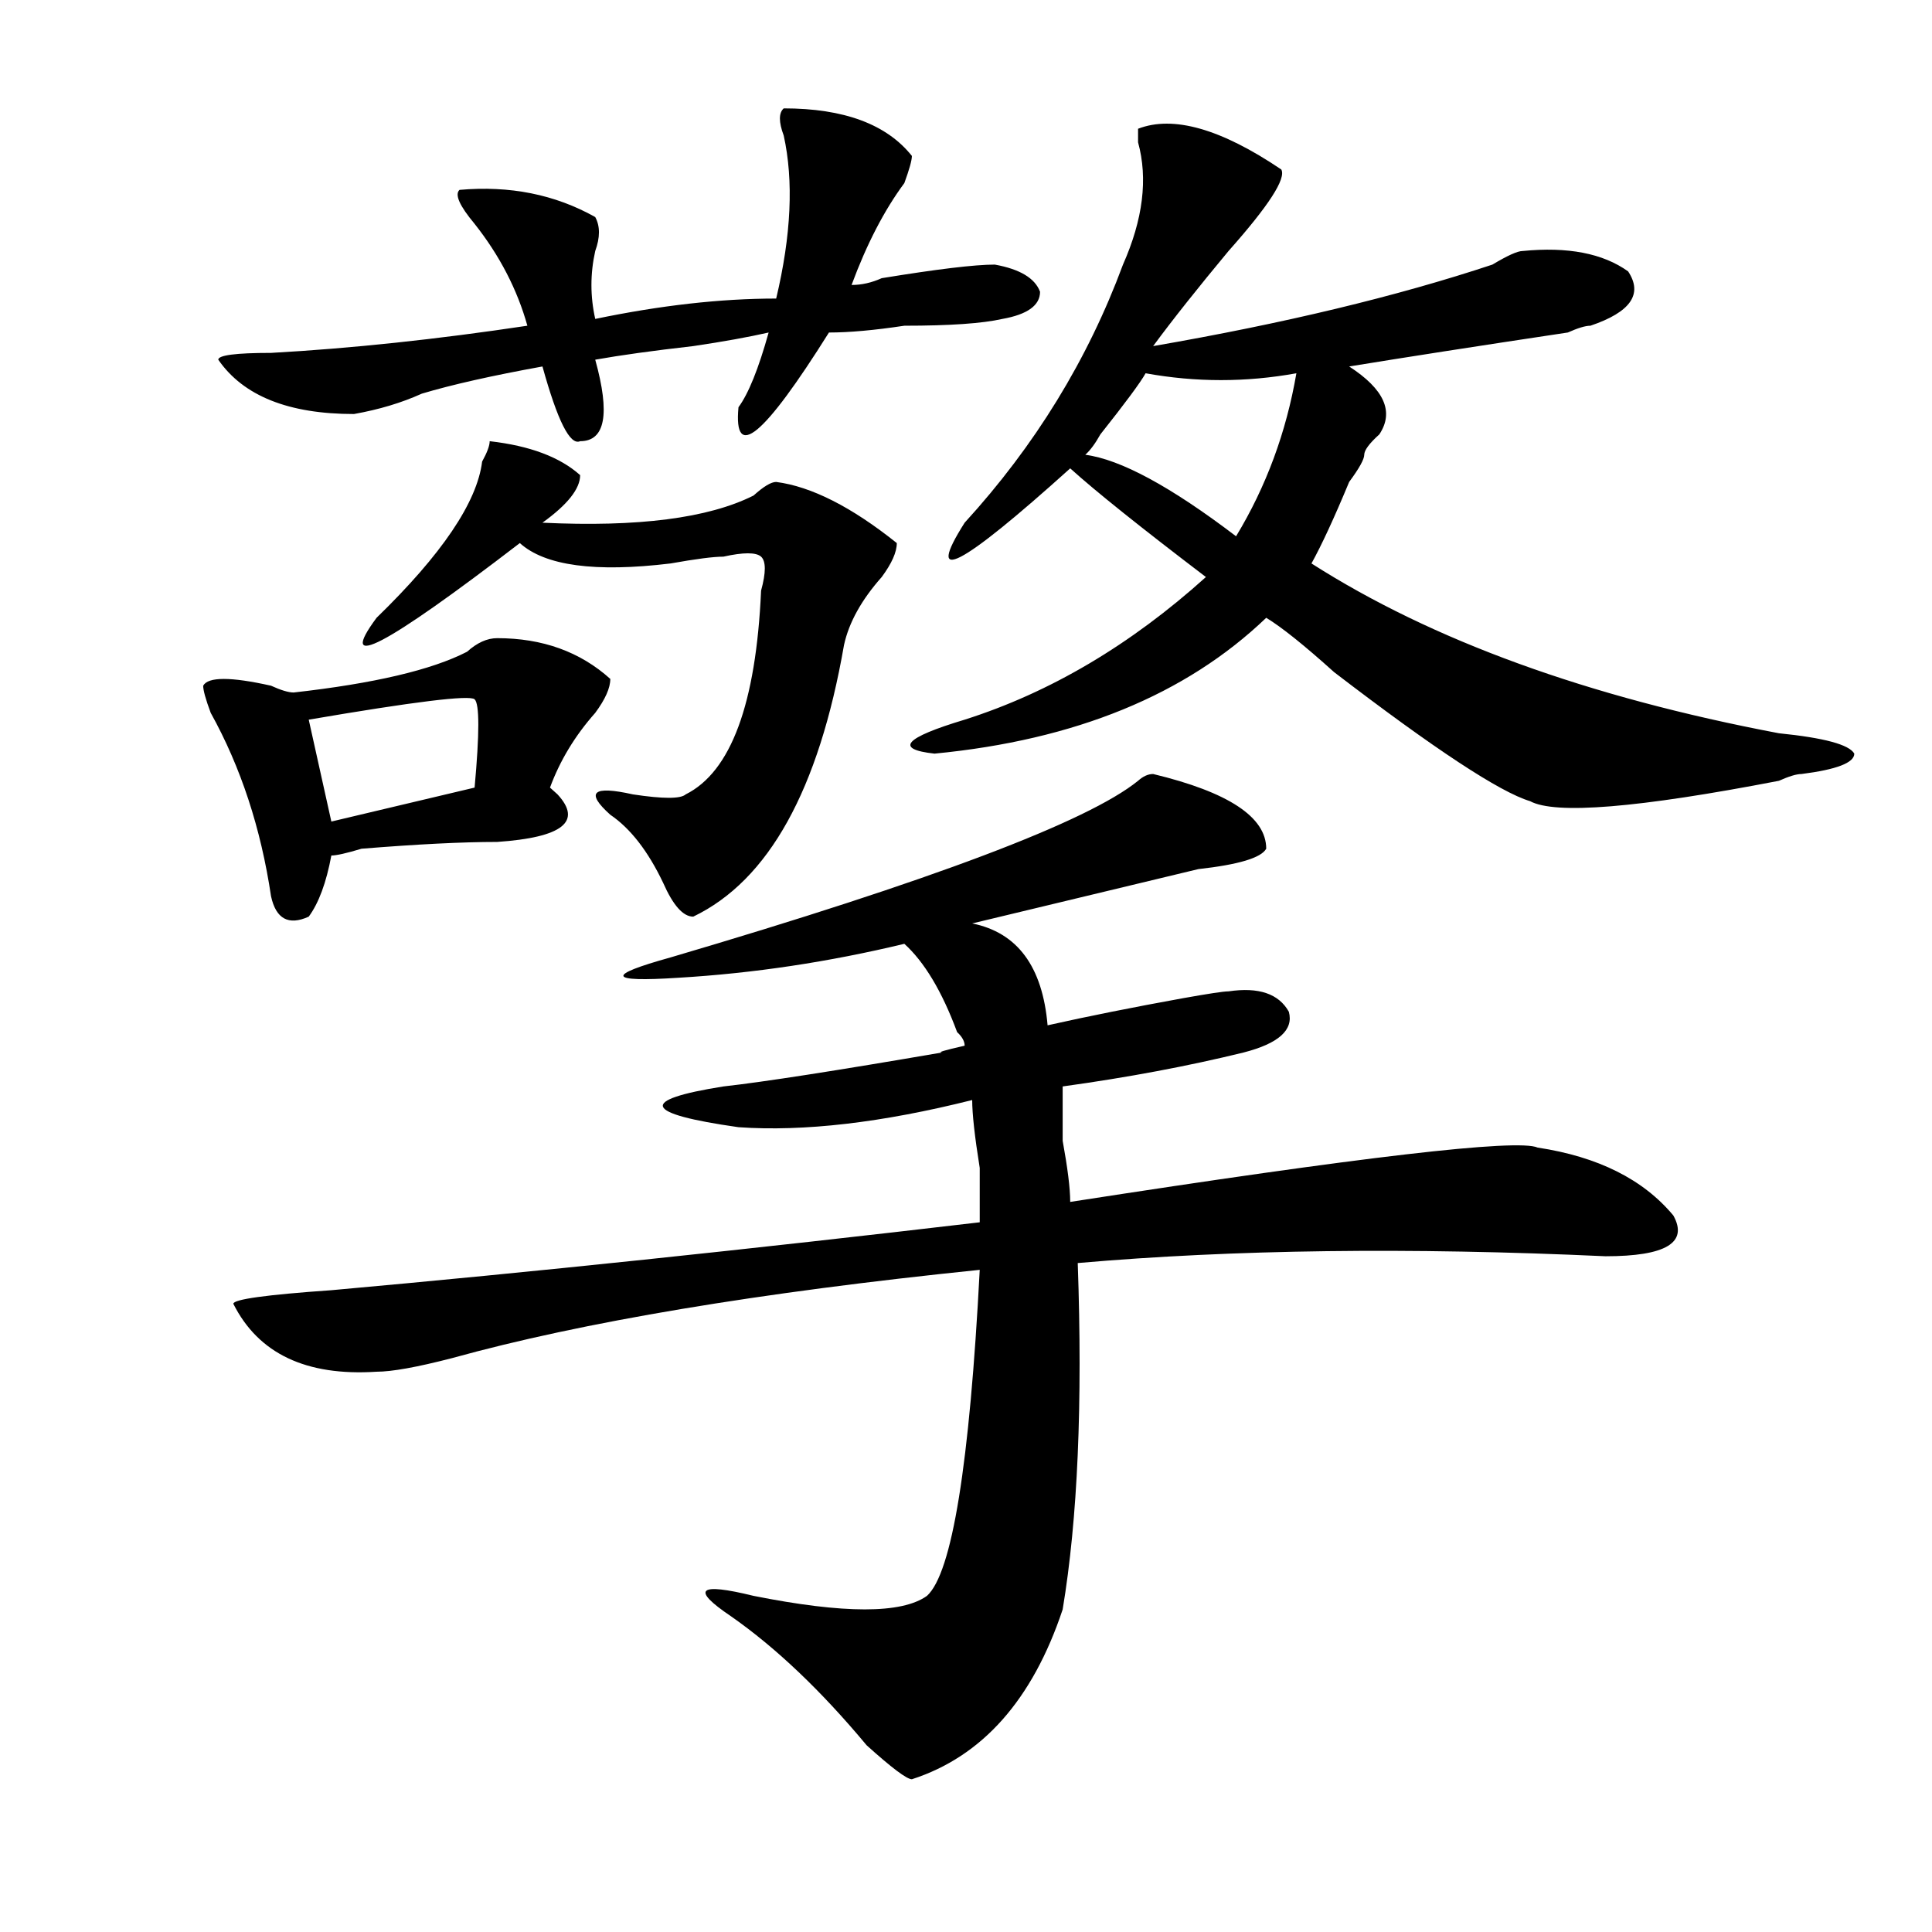
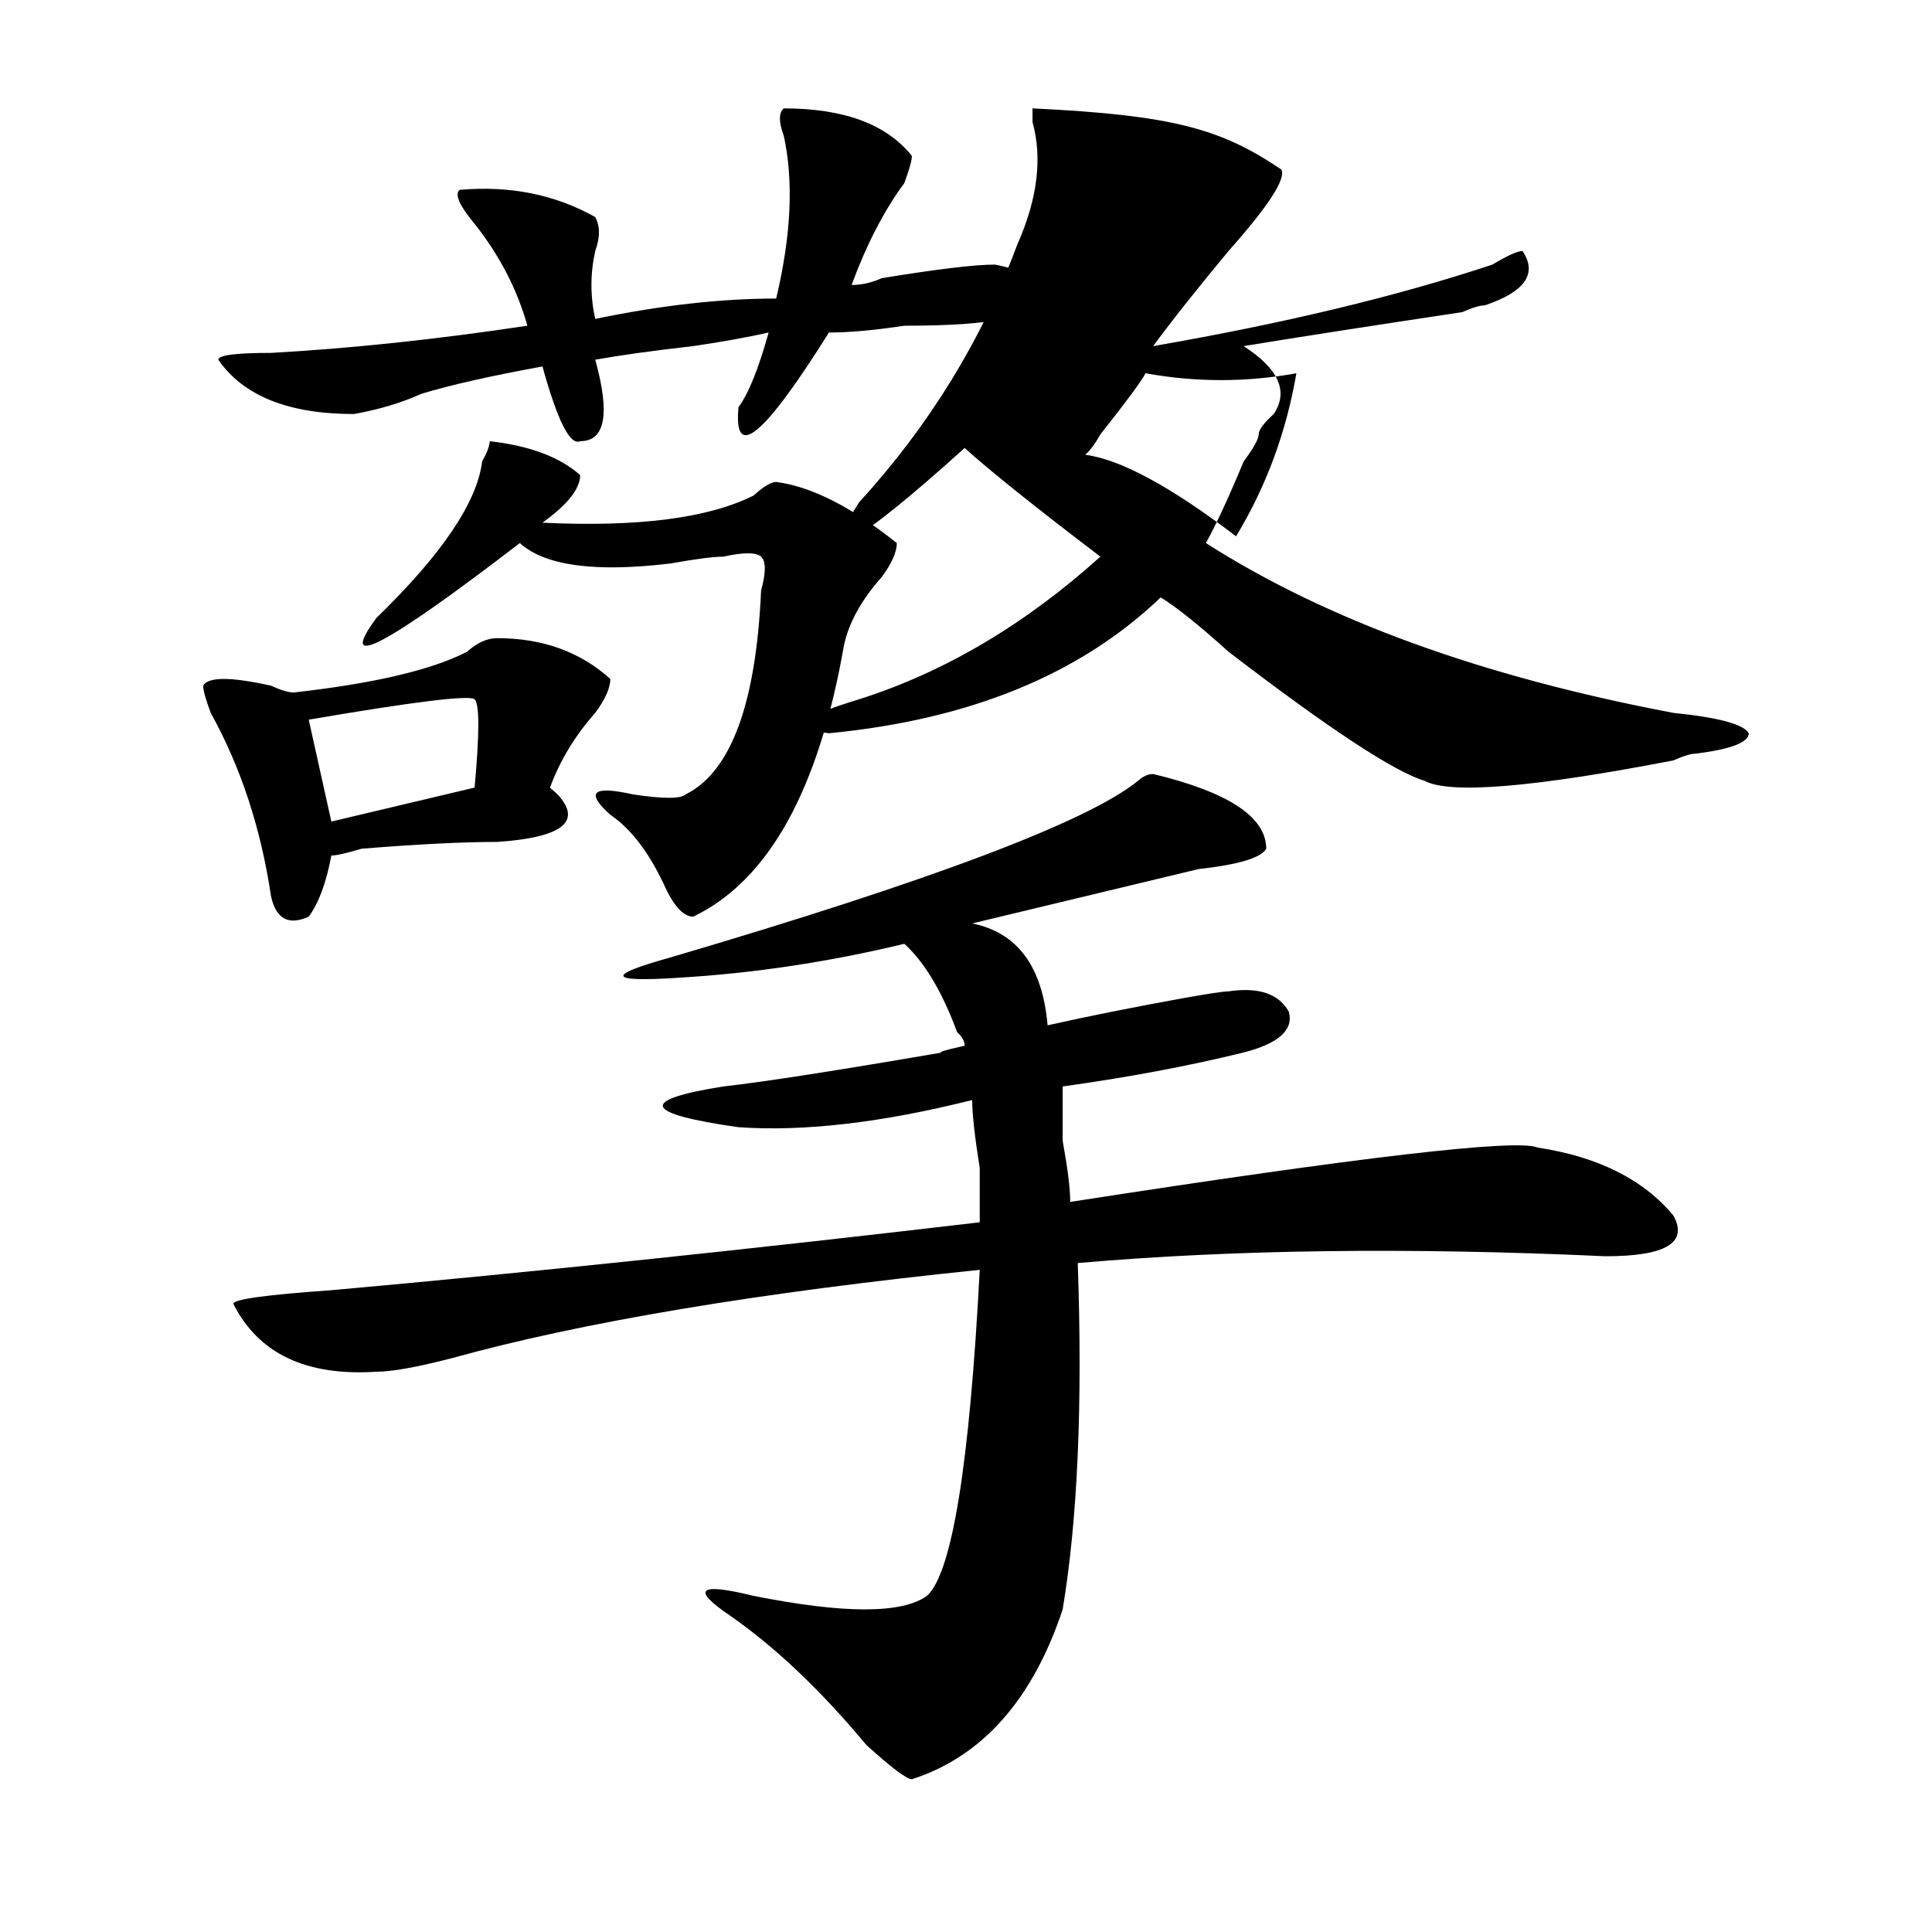
<svg xmlns="http://www.w3.org/2000/svg" version="1.1" id="图层_1" x="0px" y="0px" width="1000px" height="1000px" viewBox="0 0 1000 1000" enable-background="new 0 0 1000 1000" xml:space="preserve">
-   <path d="M257.359,330.313c23.414,0,42.926,7.031,58.535,21.094c0,4.724-2.622,10.547-7.805,17.578  c-10.427,11.755-18.231,24.609-23.414,38.672l3.902,3.516c12.987,14.063,2.561,22.302-31.219,24.609  c-18.231,0-41.646,1.208-70.242,3.516c-7.805,2.362-13.049,3.516-15.609,3.516c-2.622,14.063-6.524,24.609-11.707,31.641  c-10.427,4.724-16.951,1.208-19.512-10.547c-5.244-35.156-15.609-66.797-31.219-94.922c-2.622-7.031-3.902-11.7-3.902-14.063  c2.561-4.669,14.268-4.669,35.121,0c5.183,2.362,9.085,3.516,11.707,3.516c41.584-4.669,71.522-11.7,89.754-21.094  C246.933,332.675,252.115,330.313,257.359,330.313z M405.648,56.094c31.219,0,53.291,8.239,66.34,24.609  c0,2.362-1.342,7.031-3.902,14.063c-10.427,14.063-19.512,31.641-27.316,52.734c5.183,0,10.365-1.153,15.609-3.516  c28.597-4.669,48.108-7.031,58.535-7.031c12.987,2.362,20.792,7.031,23.414,14.063c0,7.031-6.524,11.755-19.512,14.063  c-10.427,2.362-27.316,3.516-50.73,3.516c-15.609,2.362-28.658,3.516-39.023,3.516c-33.841,53.942-49.45,66.797-46.828,38.672  c5.183-7.031,10.365-19.886,15.609-38.672c-10.427,2.362-23.414,4.724-39.023,7.031c-20.854,2.362-37.743,4.724-50.73,7.031  c7.805,28.125,5.183,42.188-7.805,42.188c-5.244,2.362-11.707-10.547-19.512-38.672c-26.036,4.724-46.828,9.394-62.438,14.063  c-10.427,4.724-22.134,8.239-35.121,10.547c-33.841,0-57.255-9.339-70.242-28.125c0-2.308,9.085-3.516,27.316-3.516  c41.584-2.308,85.852-7.031,132.68-14.063c-5.244-18.731-14.329-36.31-27.316-52.734c-7.805-9.339-10.427-15.216-7.805-17.578  c25.975-2.308,49.389,2.362,70.242,14.063c2.561,4.724,2.561,10.547,0,17.578c-2.622,11.755-2.622,23.456,0,35.156  c33.779-7.031,64.998-10.547,93.656-10.547c7.805-32.794,9.085-60.919,3.902-84.375C403.026,63.125,403.026,58.456,405.648,56.094z   M596.863,400.625c39.023,9.394,58.535,22.302,58.535,38.672c-2.622,4.724-14.329,8.239-35.121,10.547  c-39.023,9.394-78.047,18.786-117.07,28.125c23.414,4.724,36.401,22.302,39.023,52.734c20.792-4.669,44.206-9.339,70.242-14.063  c12.987-2.308,20.792-3.516,23.414-3.516c15.609-2.308,25.975,1.208,31.219,10.547c2.561,9.394-5.244,16.425-23.414,21.094  c-28.658,7.031-59.877,12.909-93.656,17.578c0,4.724,0,14.063,0,28.125c2.561,14.063,3.902,24.609,3.902,31.641  c150.85-23.401,231.519-32.794,241.945-28.125c31.219,4.724,54.633,16.425,70.242,35.156c7.805,14.063-3.902,21.094-35.121,21.094  c-101.461-4.669-192.557-3.516-273.164,3.516c2.561,72.675,0,132.44-7.805,179.297c-15.609,46.856-41.646,76.135-78.047,87.891  c-2.622,0-10.427-5.878-23.414-17.578c-23.414-28.125-46.828-50.428-70.242-66.797c-20.854-14.063-16.951-17.578,11.707-10.547  c46.828,9.338,76.705,9.338,89.754,0c12.987-11.756,22.072-67.95,27.316-168.75c-114.51,11.755-205.544,26.972-273.164,45.703  c-18.231,4.724-31.219,7.031-39.023,7.031c-36.463,2.362-61.157-9.339-74.145-35.156c0-2.308,16.89-4.669,50.73-7.031  c104.021-9.339,215.909-21.094,335.602-35.156c0-4.669,0-14.063,0-28.125c-2.622-16.37-3.902-28.125-3.902-35.156  c-46.828,11.755-87.193,16.425-120.973,14.063c-49.45-7.031-52.072-14.063-7.805-21.094c20.792-2.308,58.535-8.185,113.168-17.578  c-2.622,0,1.28-1.153,11.707-3.516c0-2.308-1.342-4.669-3.902-7.031c-7.805-21.094-16.951-36.31-27.316-45.703  c-39.023,9.394-78.047,15.271-117.07,17.578c-36.463,2.362-37.743-1.153-3.902-10.547c135.24-39.825,215.909-70.313,241.945-91.406  C591.619,401.833,594.241,400.625,596.863,400.625z M245.652,361.953c-2.622-2.308-31.219,1.208-85.852,10.547l11.707,52.734  l74.145-17.578C248.213,379.531,248.213,364.315,245.652,361.953z M253.457,228.359c20.792,2.362,36.401,8.239,46.828,17.578  c0,7.031-6.524,15.271-19.512,24.609c49.389,2.362,85.852-2.308,109.266-14.063c5.183-4.669,9.085-7.031,11.707-7.031  c18.17,2.362,39.023,12.909,62.438,31.641c0,4.724-2.622,10.547-7.805,17.578c-10.427,11.755-16.951,23.456-19.512,35.156  c-13.049,75.036-39.023,121.894-78.047,140.625c-5.244,0-10.427-5.823-15.609-17.578c-7.805-16.37-16.951-28.125-27.316-35.156  c-13.049-11.7-9.146-15.216,11.707-10.547c15.609,2.362,24.694,2.362,27.316,0c23.414-11.7,36.401-46.856,39.023-105.469  c2.561-9.339,2.561-15.216,0-17.578c-2.622-2.308-9.146-2.308-19.512,0c-5.244,0-14.329,1.208-27.316,3.516  c-39.023,4.724-65.06,1.208-78.047-10.547c-70.242,53.942-94.998,66.797-74.145,38.672c33.779-32.794,52.011-59.766,54.633-80.859  C252.115,234.237,253.457,230.722,253.457,228.359z M663.203,87.734c2.561,4.724-6.524,18.786-27.316,42.188  c-15.609,18.786-28.658,35.156-39.023,49.219c67.62-11.7,126.155-25.763,175.605-42.188c7.805-4.669,12.987-7.031,15.609-7.031  c23.414-2.308,41.584,1.208,54.633,10.547c7.805,11.755,1.28,21.094-19.512,28.125c-2.622,0-6.524,1.208-11.707,3.516  c-46.828,7.031-84.571,12.909-113.168,17.578c18.17,11.755,23.414,23.456,15.609,35.156c-5.244,4.724-7.805,8.239-7.805,10.547  c0,2.362-2.622,7.031-7.805,14.063c-7.805,18.786-14.329,32.849-19.512,42.188c62.438,39.88,143.045,69.159,241.945,87.891  c23.414,2.362,36.401,5.878,39.023,10.547c0,4.724-9.146,8.239-27.316,10.547c-2.622,0-6.524,1.208-11.707,3.516  c-72.864,14.063-115.79,17.578-128.777,10.547c-15.609-4.669-49.45-26.917-101.461-66.797  c-15.609-14.063-27.316-23.401-35.121-28.125c-41.646,39.88-98.9,63.281-171.703,70.313c-20.854-2.308-15.609-8.185,15.609-17.578  c44.206-14.063,85.852-38.672,124.875-73.828c-33.841-25.763-57.255-44.495-70.242-56.25  c-57.255,51.581-75.486,60.974-54.633,28.125c36.401-39.825,63.718-84.375,81.949-133.594c10.365-23.401,12.987-44.495,7.805-63.281  v-7.031C607.229,59.609,631.984,66.641,663.203,87.734z M671.008,193.203c-26.036,4.724-52.072,4.724-78.047,0  c-2.622,4.724-10.427,15.271-23.414,31.641c-2.622,4.724-5.244,8.239-7.805,10.547c18.17,2.362,44.206,16.425,78.047,42.188  C655.398,251.815,665.764,223.69,671.008,193.203z" />
+   <path d="M257.359,330.313c23.414,0,42.926,7.031,58.535,21.094c0,4.724-2.622,10.547-7.805,17.578  c-10.427,11.755-18.231,24.609-23.414,38.672l3.902,3.516c12.987,14.063,2.561,22.302-31.219,24.609  c-18.231,0-41.646,1.208-70.242,3.516c-7.805,2.362-13.049,3.516-15.609,3.516c-2.622,14.063-6.524,24.609-11.707,31.641  c-10.427,4.724-16.951,1.208-19.512-10.547c-5.244-35.156-15.609-66.797-31.219-94.922c-2.622-7.031-3.902-11.7-3.902-14.063  c2.561-4.669,14.268-4.669,35.121,0c5.183,2.362,9.085,3.516,11.707,3.516c41.584-4.669,71.522-11.7,89.754-21.094  C246.933,332.675,252.115,330.313,257.359,330.313z M405.648,56.094c31.219,0,53.291,8.239,66.34,24.609  c0,2.362-1.342,7.031-3.902,14.063c-10.427,14.063-19.512,31.641-27.316,52.734c5.183,0,10.365-1.153,15.609-3.516  c28.597-4.669,48.108-7.031,58.535-7.031c12.987,2.362,20.792,7.031,23.414,14.063c0,7.031-6.524,11.755-19.512,14.063  c-10.427,2.362-27.316,3.516-50.73,3.516c-15.609,2.362-28.658,3.516-39.023,3.516c-33.841,53.942-49.45,66.797-46.828,38.672  c5.183-7.031,10.365-19.886,15.609-38.672c-10.427,2.362-23.414,4.724-39.023,7.031c-20.854,2.362-37.743,4.724-50.73,7.031  c7.805,28.125,5.183,42.188-7.805,42.188c-5.244,2.362-11.707-10.547-19.512-38.672c-26.036,4.724-46.828,9.394-62.438,14.063  c-10.427,4.724-22.134,8.239-35.121,10.547c-33.841,0-57.255-9.339-70.242-28.125c0-2.308,9.085-3.516,27.316-3.516  c41.584-2.308,85.852-7.031,132.68-14.063c-5.244-18.731-14.329-36.31-27.316-52.734c-7.805-9.339-10.427-15.216-7.805-17.578  c25.975-2.308,49.389,2.362,70.242,14.063c2.561,4.724,2.561,10.547,0,17.578c-2.622,11.755-2.622,23.456,0,35.156  c33.779-7.031,64.998-10.547,93.656-10.547c7.805-32.794,9.085-60.919,3.902-84.375C403.026,63.125,403.026,58.456,405.648,56.094z   M596.863,400.625c39.023,9.394,58.535,22.302,58.535,38.672c-2.622,4.724-14.329,8.239-35.121,10.547  c-39.023,9.394-78.047,18.786-117.07,28.125c23.414,4.724,36.401,22.302,39.023,52.734c20.792-4.669,44.206-9.339,70.242-14.063  c12.987-2.308,20.792-3.516,23.414-3.516c15.609-2.308,25.975,1.208,31.219,10.547c2.561,9.394-5.244,16.425-23.414,21.094  c-28.658,7.031-59.877,12.909-93.656,17.578c0,4.724,0,14.063,0,28.125c2.561,14.063,3.902,24.609,3.902,31.641  c150.85-23.401,231.519-32.794,241.945-28.125c31.219,4.724,54.633,16.425,70.242,35.156c7.805,14.063-3.902,21.094-35.121,21.094  c-101.461-4.669-192.557-3.516-273.164,3.516c2.561,72.675,0,132.44-7.805,179.297c-15.609,46.856-41.646,76.135-78.047,87.891  c-2.622,0-10.427-5.878-23.414-17.578c-23.414-28.125-46.828-50.428-70.242-66.797c-20.854-14.063-16.951-17.578,11.707-10.547  c46.828,9.338,76.705,9.338,89.754,0c12.987-11.756,22.072-67.95,27.316-168.75c-114.51,11.755-205.544,26.972-273.164,45.703  c-18.231,4.724-31.219,7.031-39.023,7.031c-36.463,2.362-61.157-9.339-74.145-35.156c0-2.308,16.89-4.669,50.73-7.031  c104.021-9.339,215.909-21.094,335.602-35.156c0-4.669,0-14.063,0-28.125c-2.622-16.37-3.902-28.125-3.902-35.156  c-46.828,11.755-87.193,16.425-120.973,14.063c-49.45-7.031-52.072-14.063-7.805-21.094c20.792-2.308,58.535-8.185,113.168-17.578  c-2.622,0,1.28-1.153,11.707-3.516c0-2.308-1.342-4.669-3.902-7.031c-7.805-21.094-16.951-36.31-27.316-45.703  c-39.023,9.394-78.047,15.271-117.07,17.578c-36.463,2.362-37.743-1.153-3.902-10.547c135.24-39.825,215.909-70.313,241.945-91.406  C591.619,401.833,594.241,400.625,596.863,400.625z M245.652,361.953c-2.622-2.308-31.219,1.208-85.852,10.547l11.707,52.734  l74.145-17.578C248.213,379.531,248.213,364.315,245.652,361.953z M253.457,228.359c20.792,2.362,36.401,8.239,46.828,17.578  c0,7.031-6.524,15.271-19.512,24.609c49.389,2.362,85.852-2.308,109.266-14.063c5.183-4.669,9.085-7.031,11.707-7.031  c18.17,2.362,39.023,12.909,62.438,31.641c0,4.724-2.622,10.547-7.805,17.578c-10.427,11.755-16.951,23.456-19.512,35.156  c-13.049,75.036-39.023,121.894-78.047,140.625c-5.244,0-10.427-5.823-15.609-17.578c-7.805-16.37-16.951-28.125-27.316-35.156  c-13.049-11.7-9.146-15.216,11.707-10.547c15.609,2.362,24.694,2.362,27.316,0c23.414-11.7,36.401-46.856,39.023-105.469  c2.561-9.339,2.561-15.216,0-17.578c-2.622-2.308-9.146-2.308-19.512,0c-5.244,0-14.329,1.208-27.316,3.516  c-39.023,4.724-65.06,1.208-78.047-10.547c-70.242,53.942-94.998,66.797-74.145,38.672c33.779-32.794,52.011-59.766,54.633-80.859  C252.115,234.237,253.457,230.722,253.457,228.359z M663.203,87.734c2.561,4.724-6.524,18.786-27.316,42.188  c-15.609,18.786-28.658,35.156-39.023,49.219c67.62-11.7,126.155-25.763,175.605-42.188c7.805-4.669,12.987-7.031,15.609-7.031  c7.805,11.755,1.28,21.094-19.512,28.125c-2.622,0-6.524,1.208-11.707,3.516  c-46.828,7.031-84.571,12.909-113.168,17.578c18.17,11.755,23.414,23.456,15.609,35.156c-5.244,4.724-7.805,8.239-7.805,10.547  c0,2.362-2.622,7.031-7.805,14.063c-7.805,18.786-14.329,32.849-19.512,42.188c62.438,39.88,143.045,69.159,241.945,87.891  c23.414,2.362,36.401,5.878,39.023,10.547c0,4.724-9.146,8.239-27.316,10.547c-2.622,0-6.524,1.208-11.707,3.516  c-72.864,14.063-115.79,17.578-128.777,10.547c-15.609-4.669-49.45-26.917-101.461-66.797  c-15.609-14.063-27.316-23.401-35.121-28.125c-41.646,39.88-98.9,63.281-171.703,70.313c-20.854-2.308-15.609-8.185,15.609-17.578  c44.206-14.063,85.852-38.672,124.875-73.828c-33.841-25.763-57.255-44.495-70.242-56.25  c-57.255,51.581-75.486,60.974-54.633,28.125c36.401-39.825,63.718-84.375,81.949-133.594c10.365-23.401,12.987-44.495,7.805-63.281  v-7.031C607.229,59.609,631.984,66.641,663.203,87.734z M671.008,193.203c-26.036,4.724-52.072,4.724-78.047,0  c-2.622,4.724-10.427,15.271-23.414,31.641c-2.622,4.724-5.244,8.239-7.805,10.547c18.17,2.362,44.206,16.425,78.047,42.188  C655.398,251.815,665.764,223.69,671.008,193.203z" />
</svg>